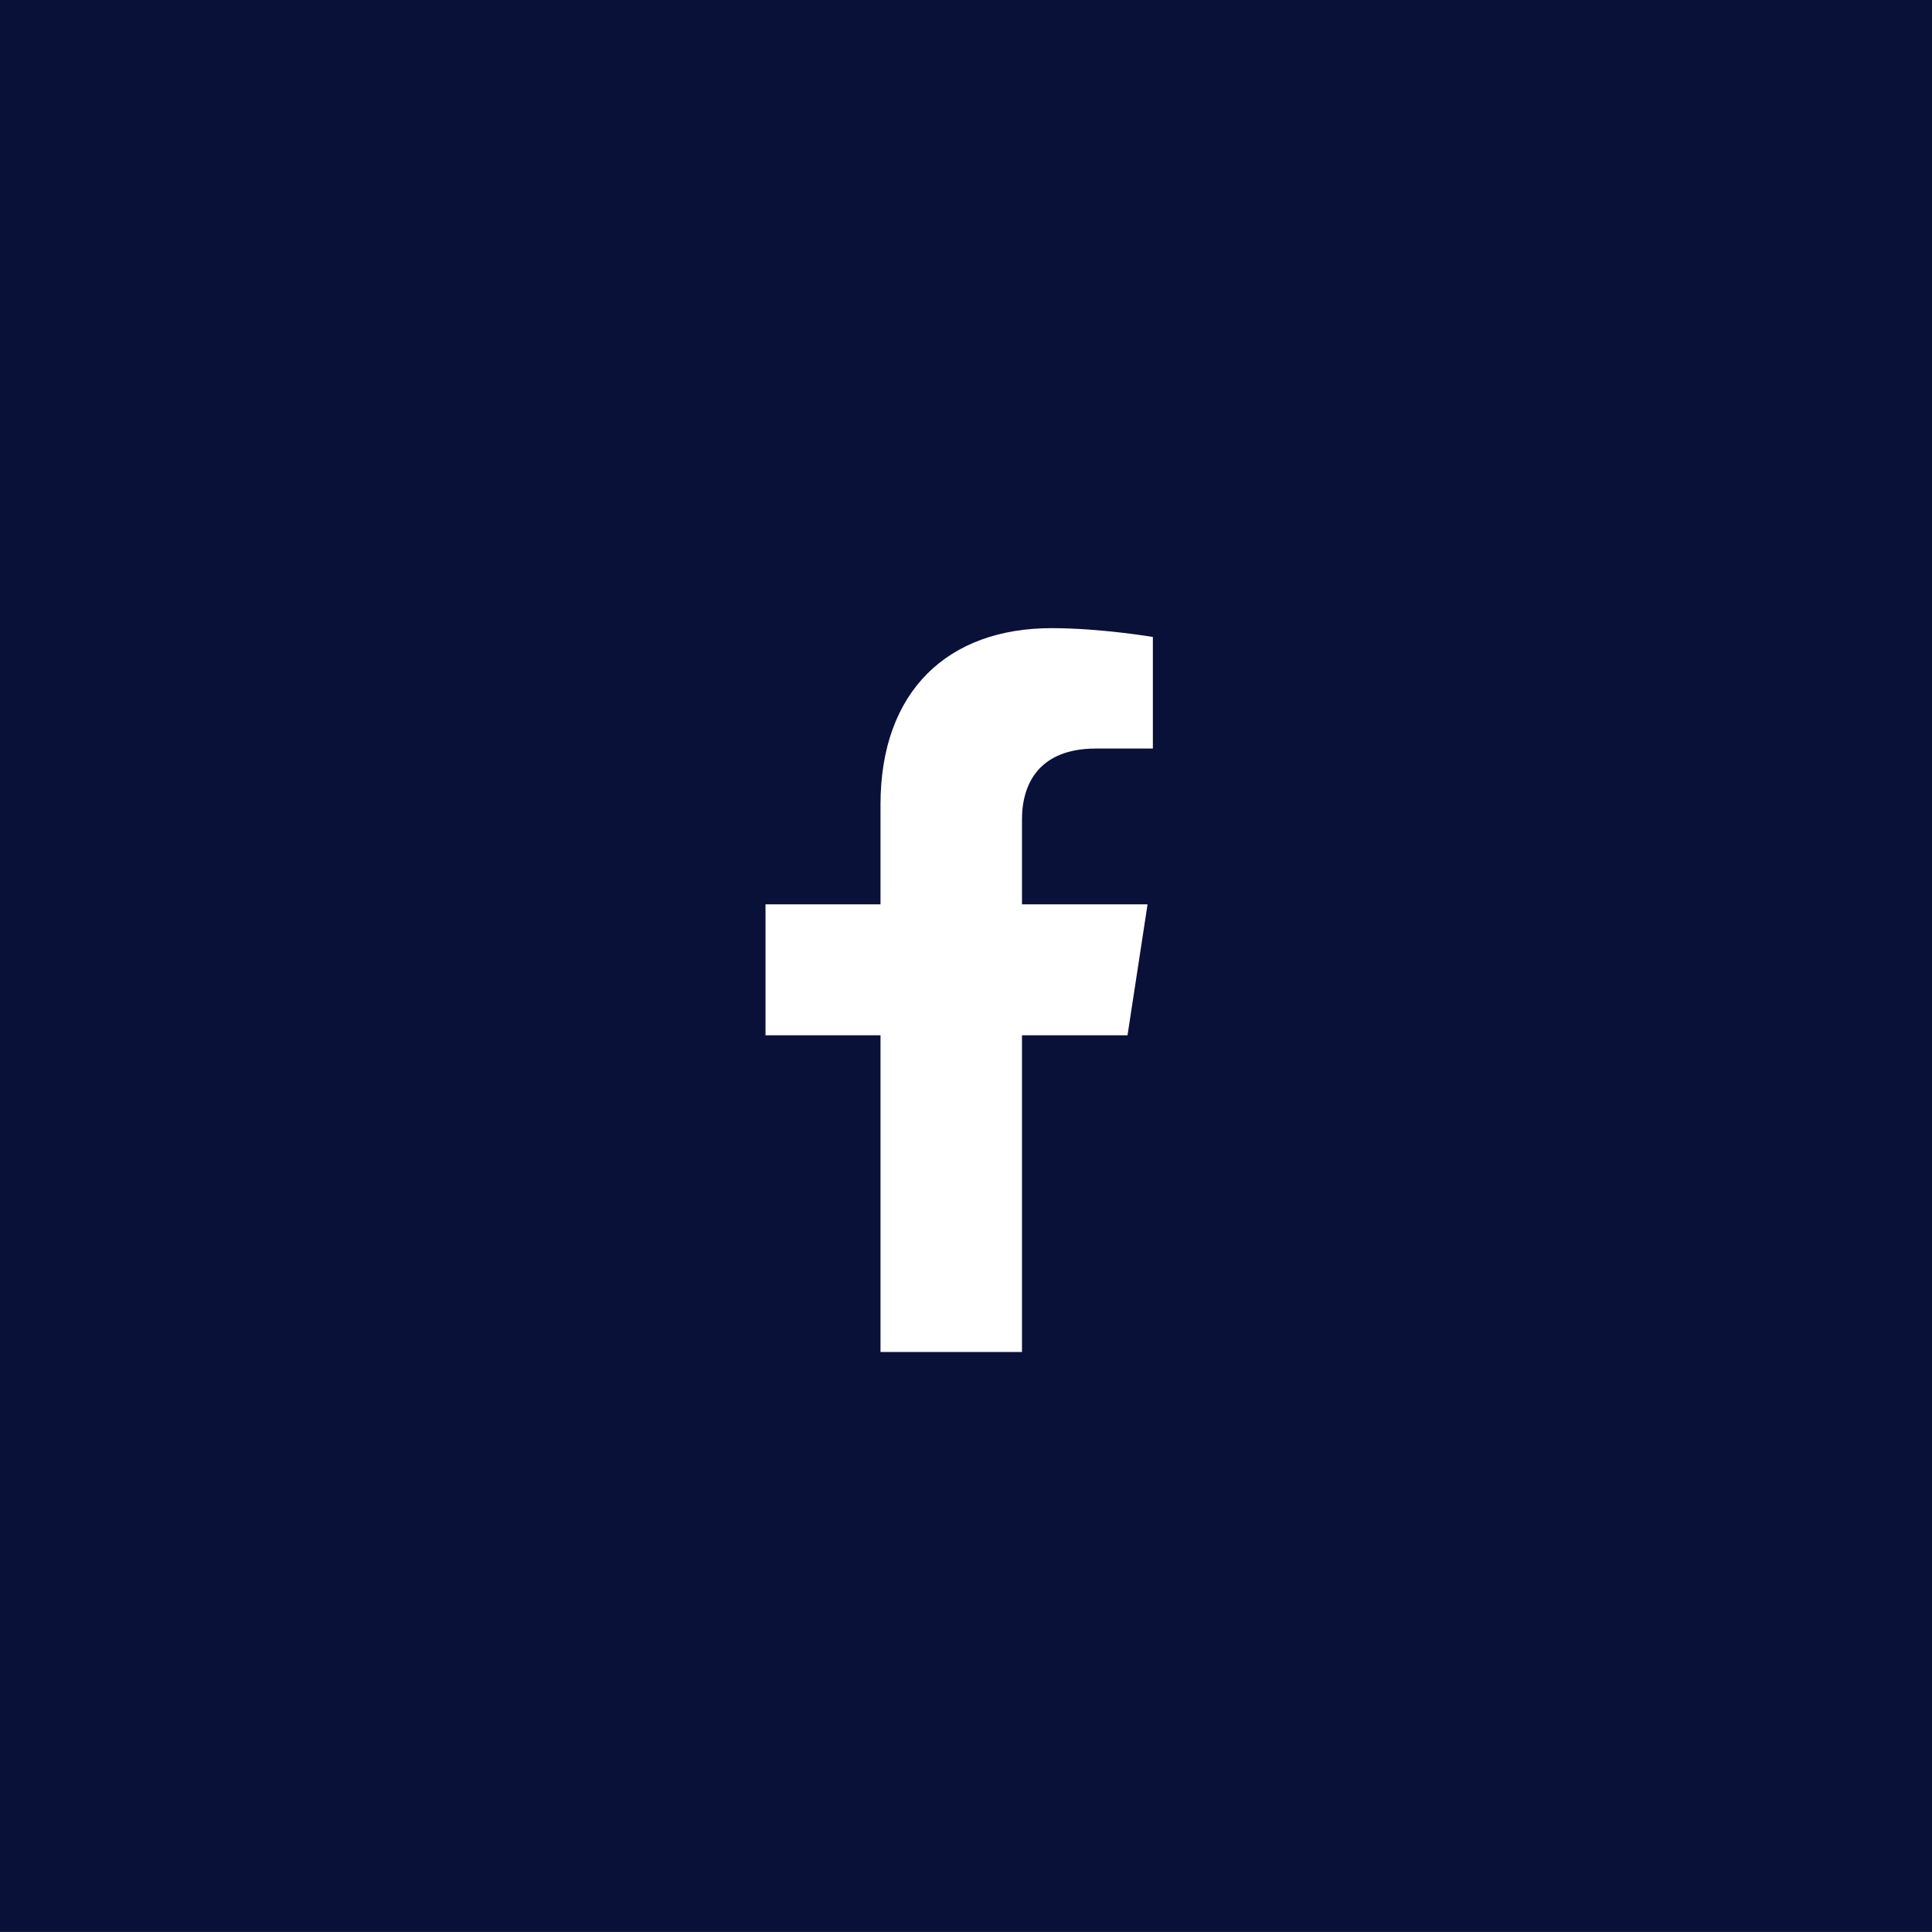
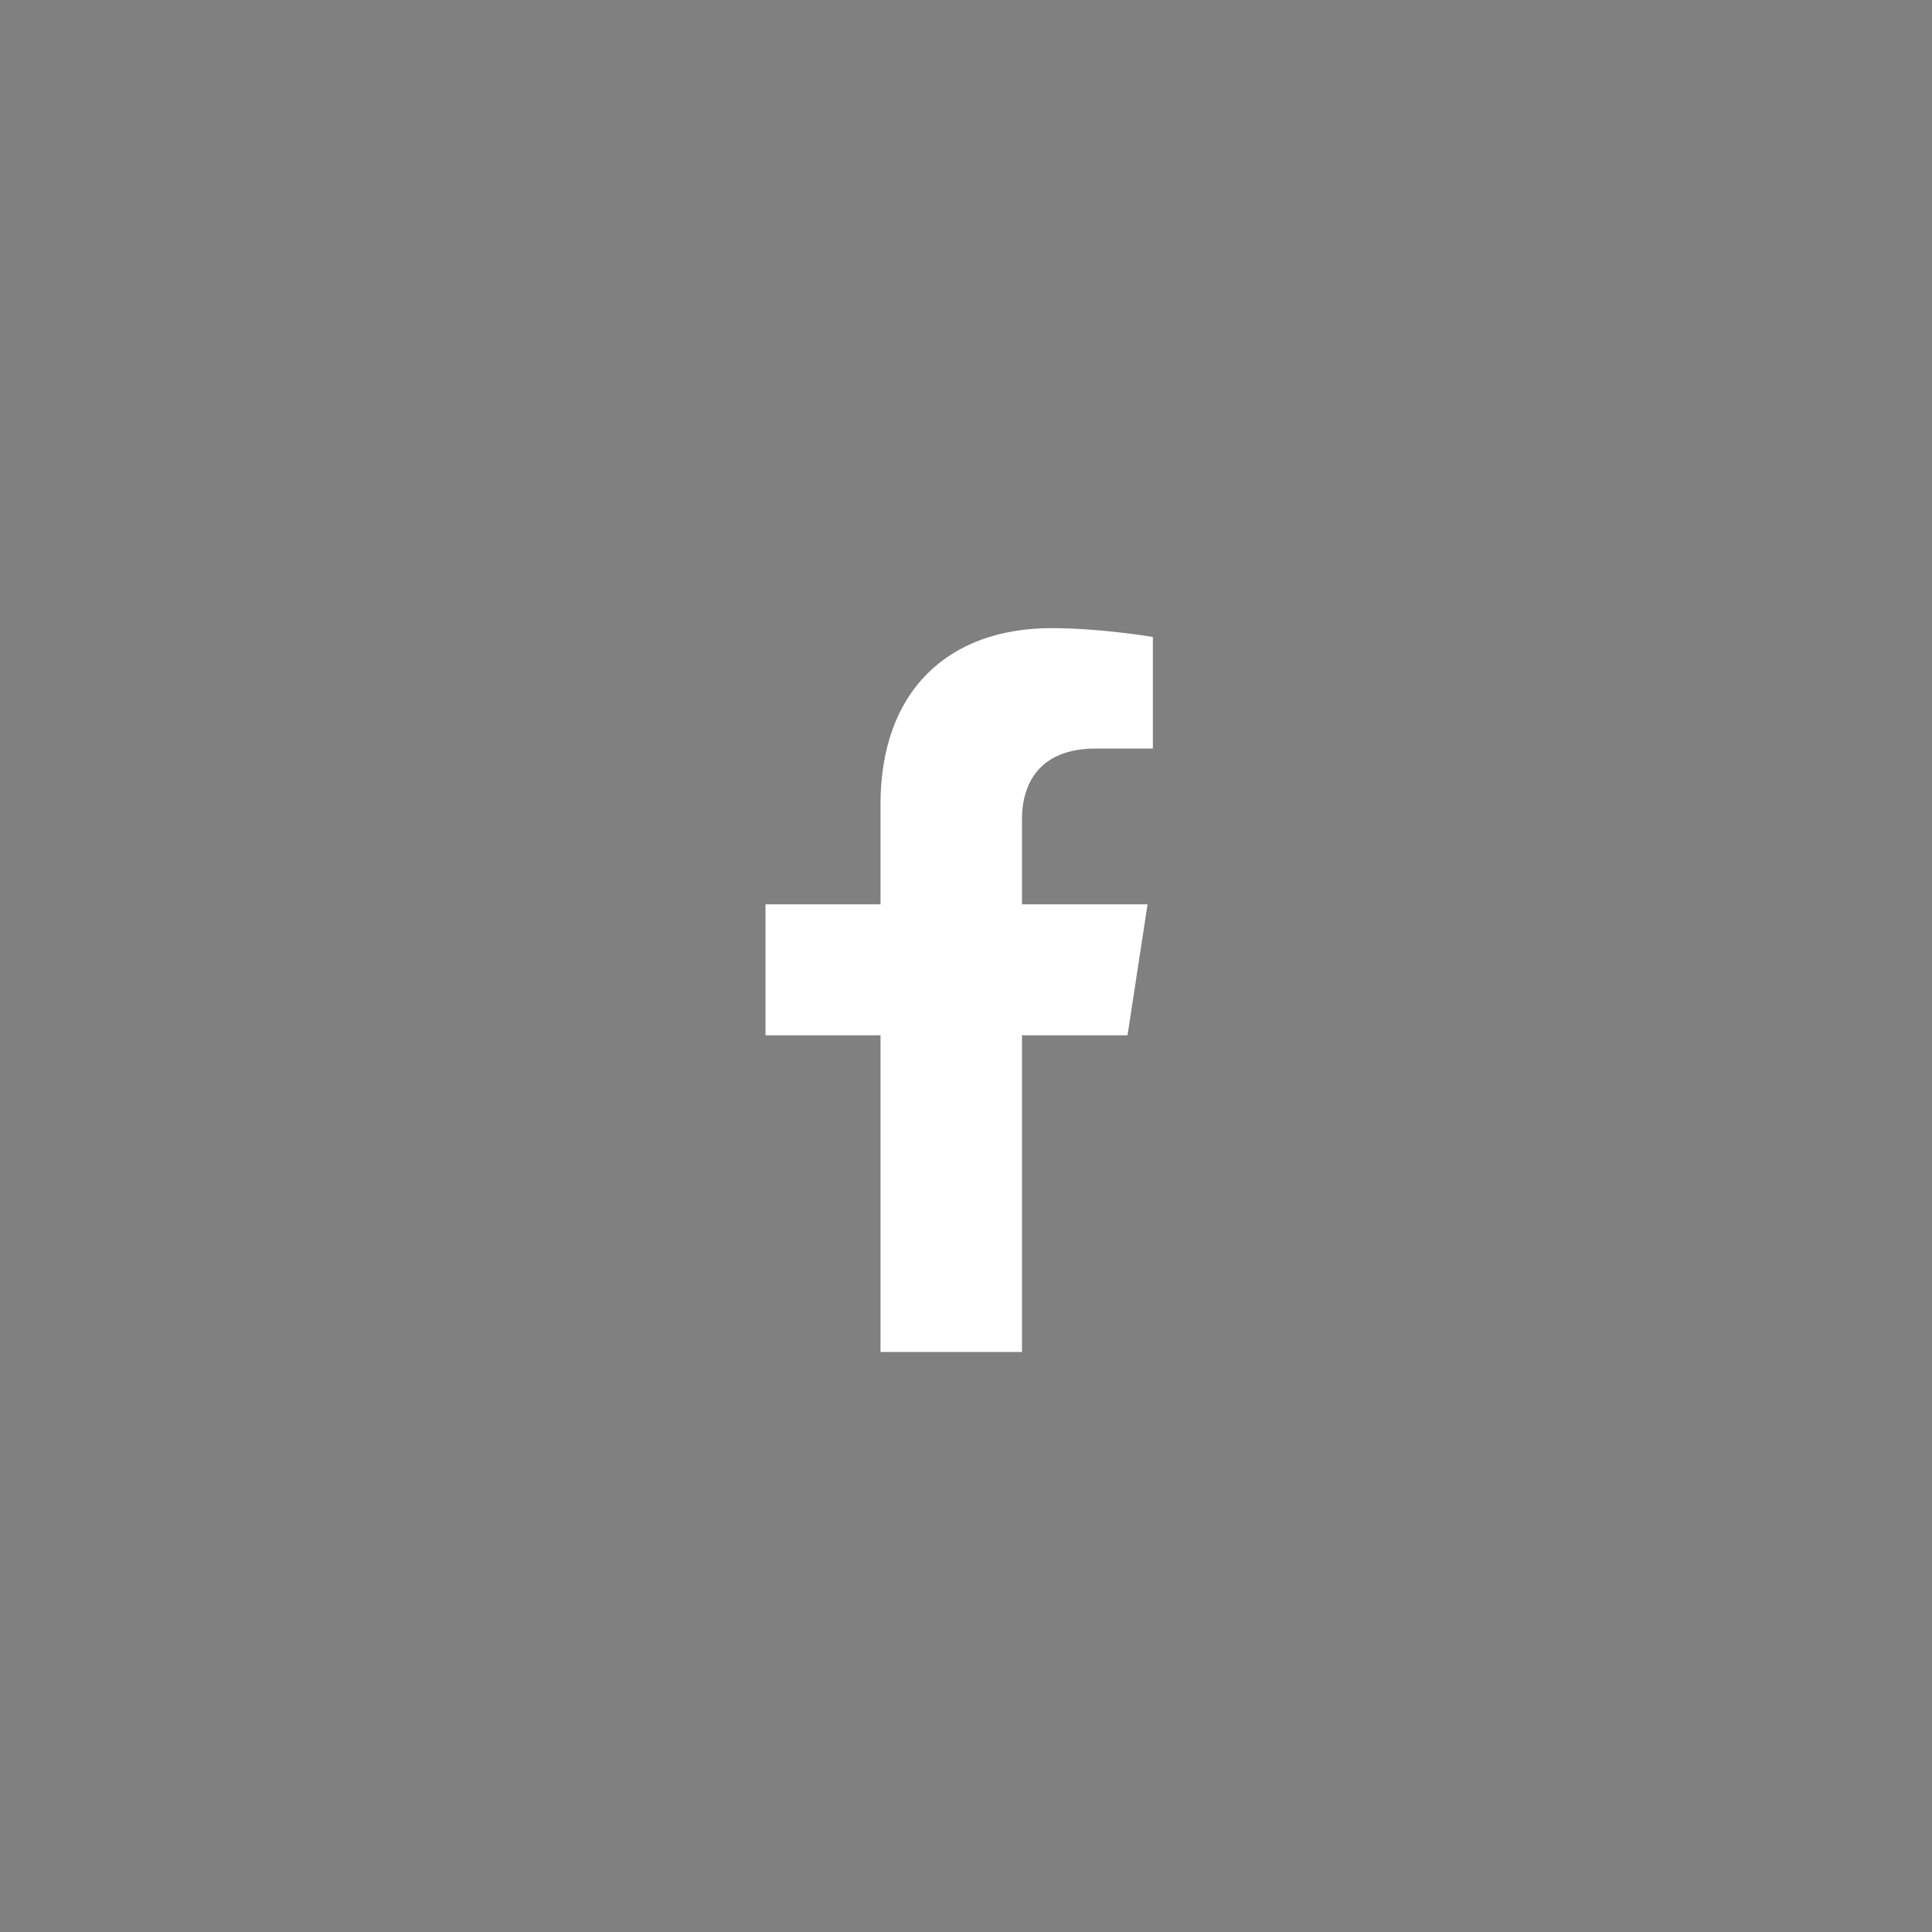
<svg xmlns="http://www.w3.org/2000/svg" width="40px" height="40px">
  <rect width="100%" height="100%" fill="#808080" stroke="none" />
-   <path fill-rule="evenodd" fill="rgb(9, 17, 57)" d="M-0.000,-0.001 L40.000,-0.001 L40.000,39.998 L-0.000,39.998 L-0.000,-0.001 Z" />
  <path fill-rule="evenodd" fill="rgb(255, 255, 255)" d="M23.344,21.435 L23.759,18.723 L21.159,18.723 L21.159,16.963 C21.159,16.220 21.522,15.498 22.687,15.498 L23.869,15.498 L23.869,13.188 C23.869,13.188 22.796,13.005 21.771,13.005 C19.629,13.005 18.230,14.305 18.230,16.656 L18.230,18.723 L15.849,18.723 L15.849,21.435 L18.230,21.435 L18.230,27.991 L21.159,27.991 L21.159,21.435 L23.344,21.435 Z" />
</svg>